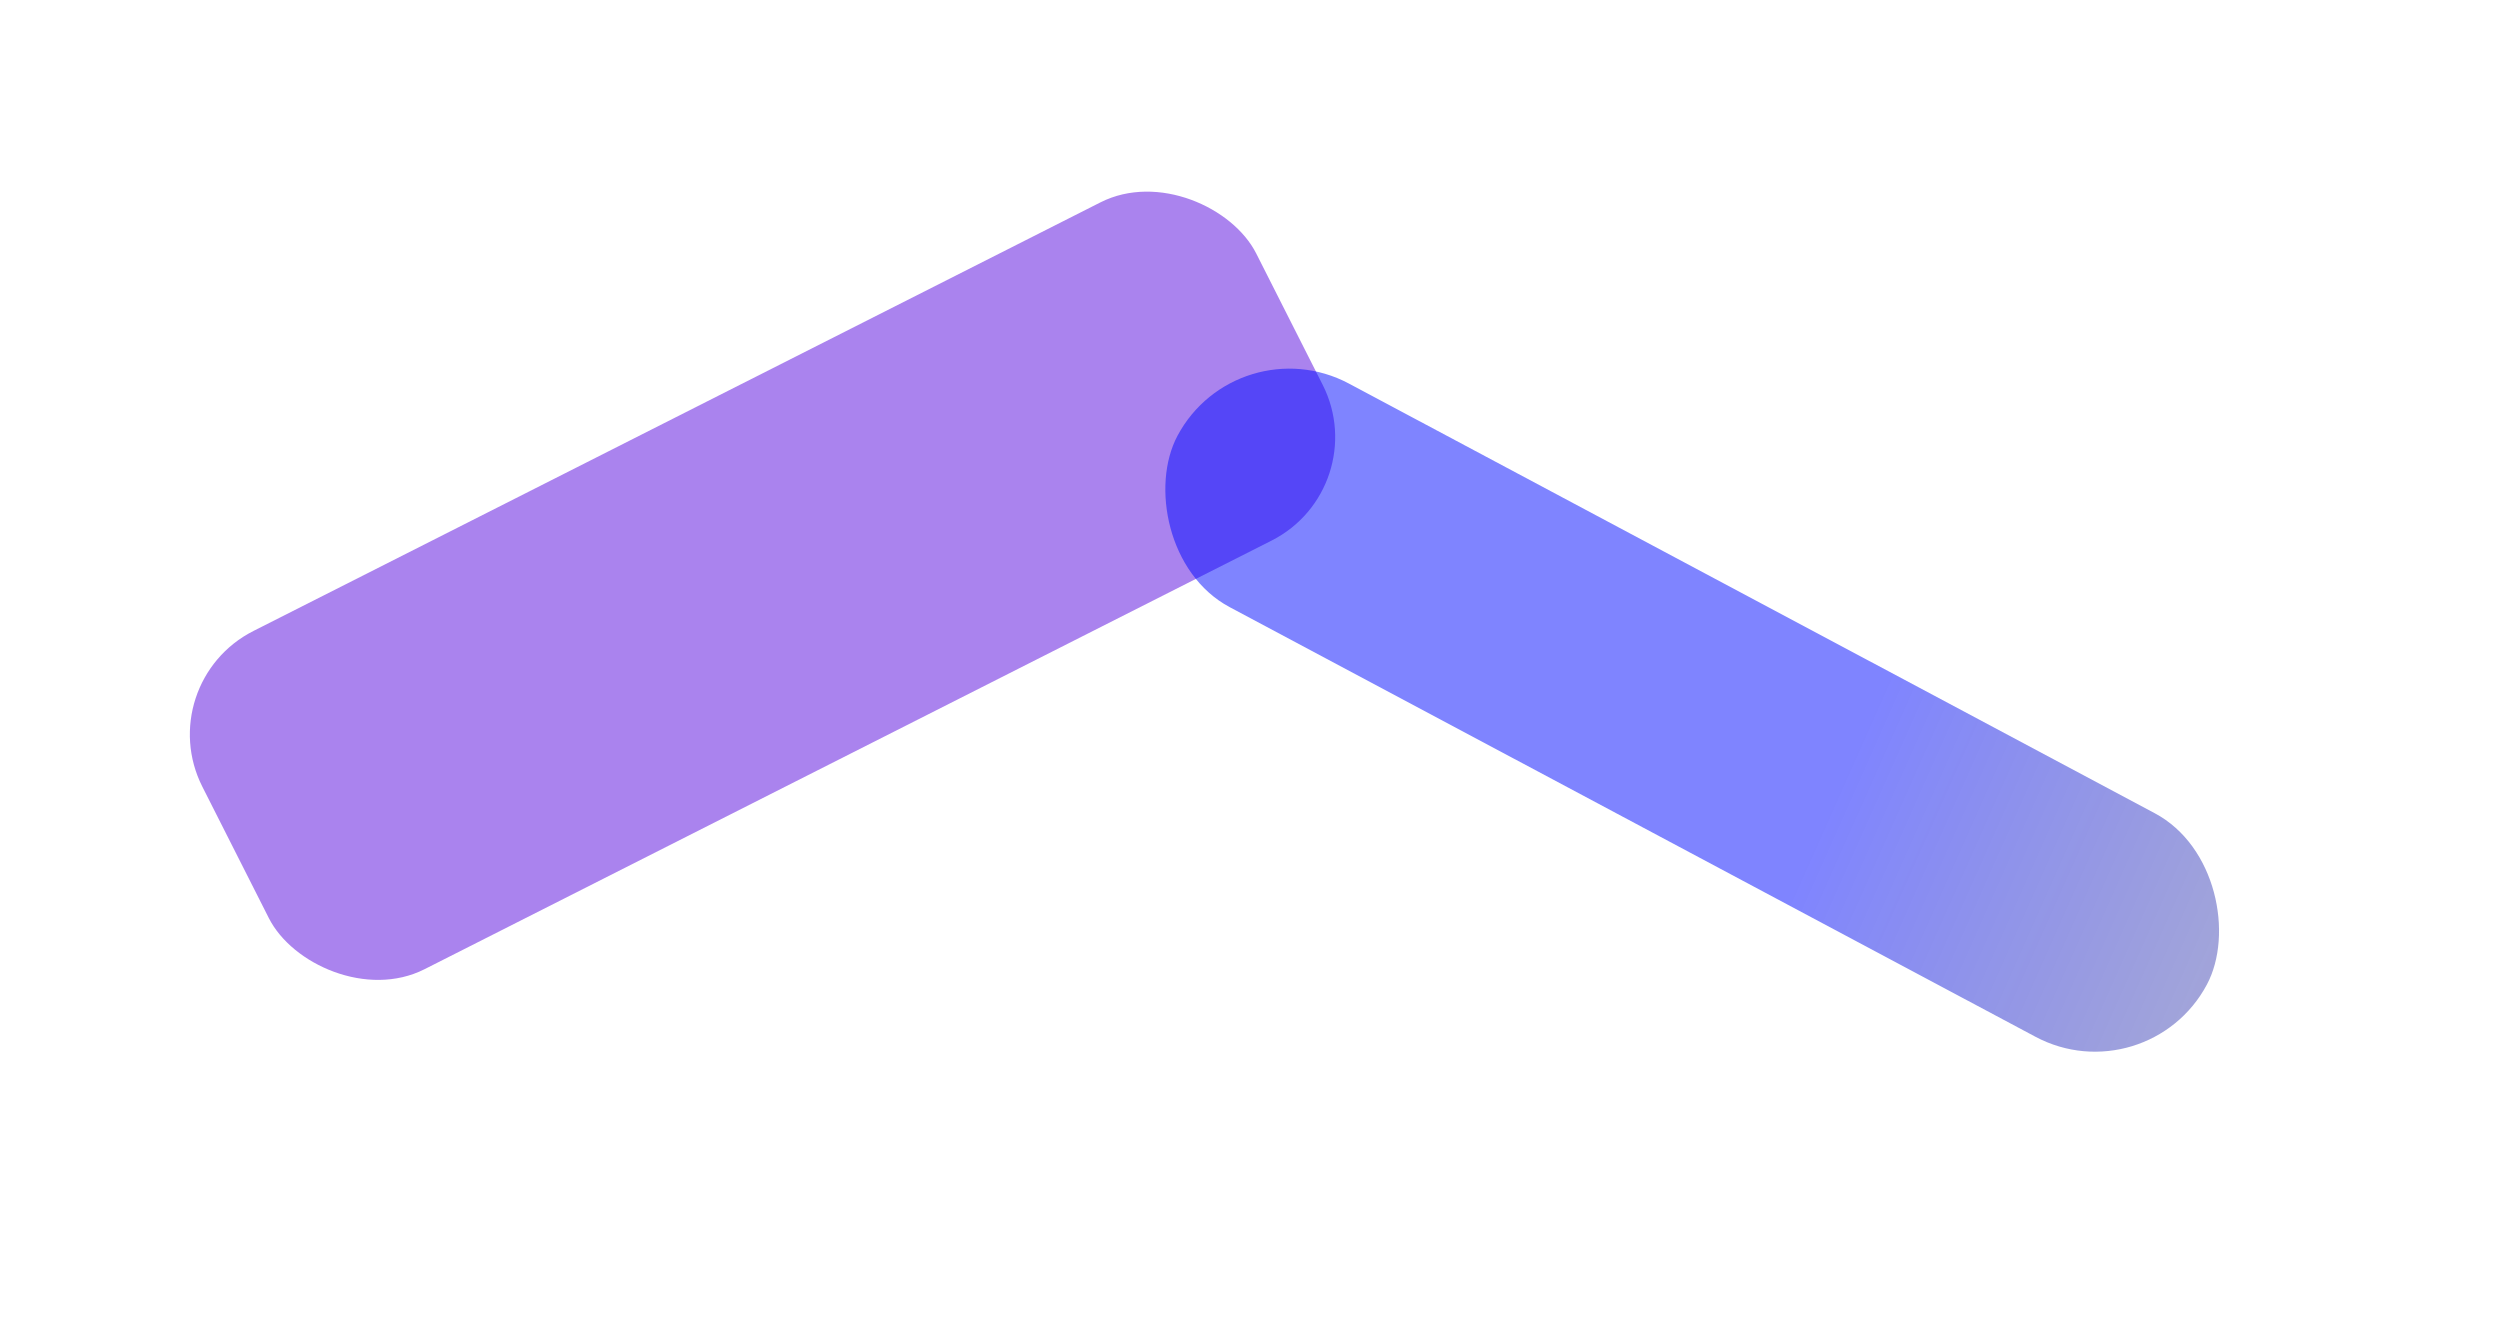
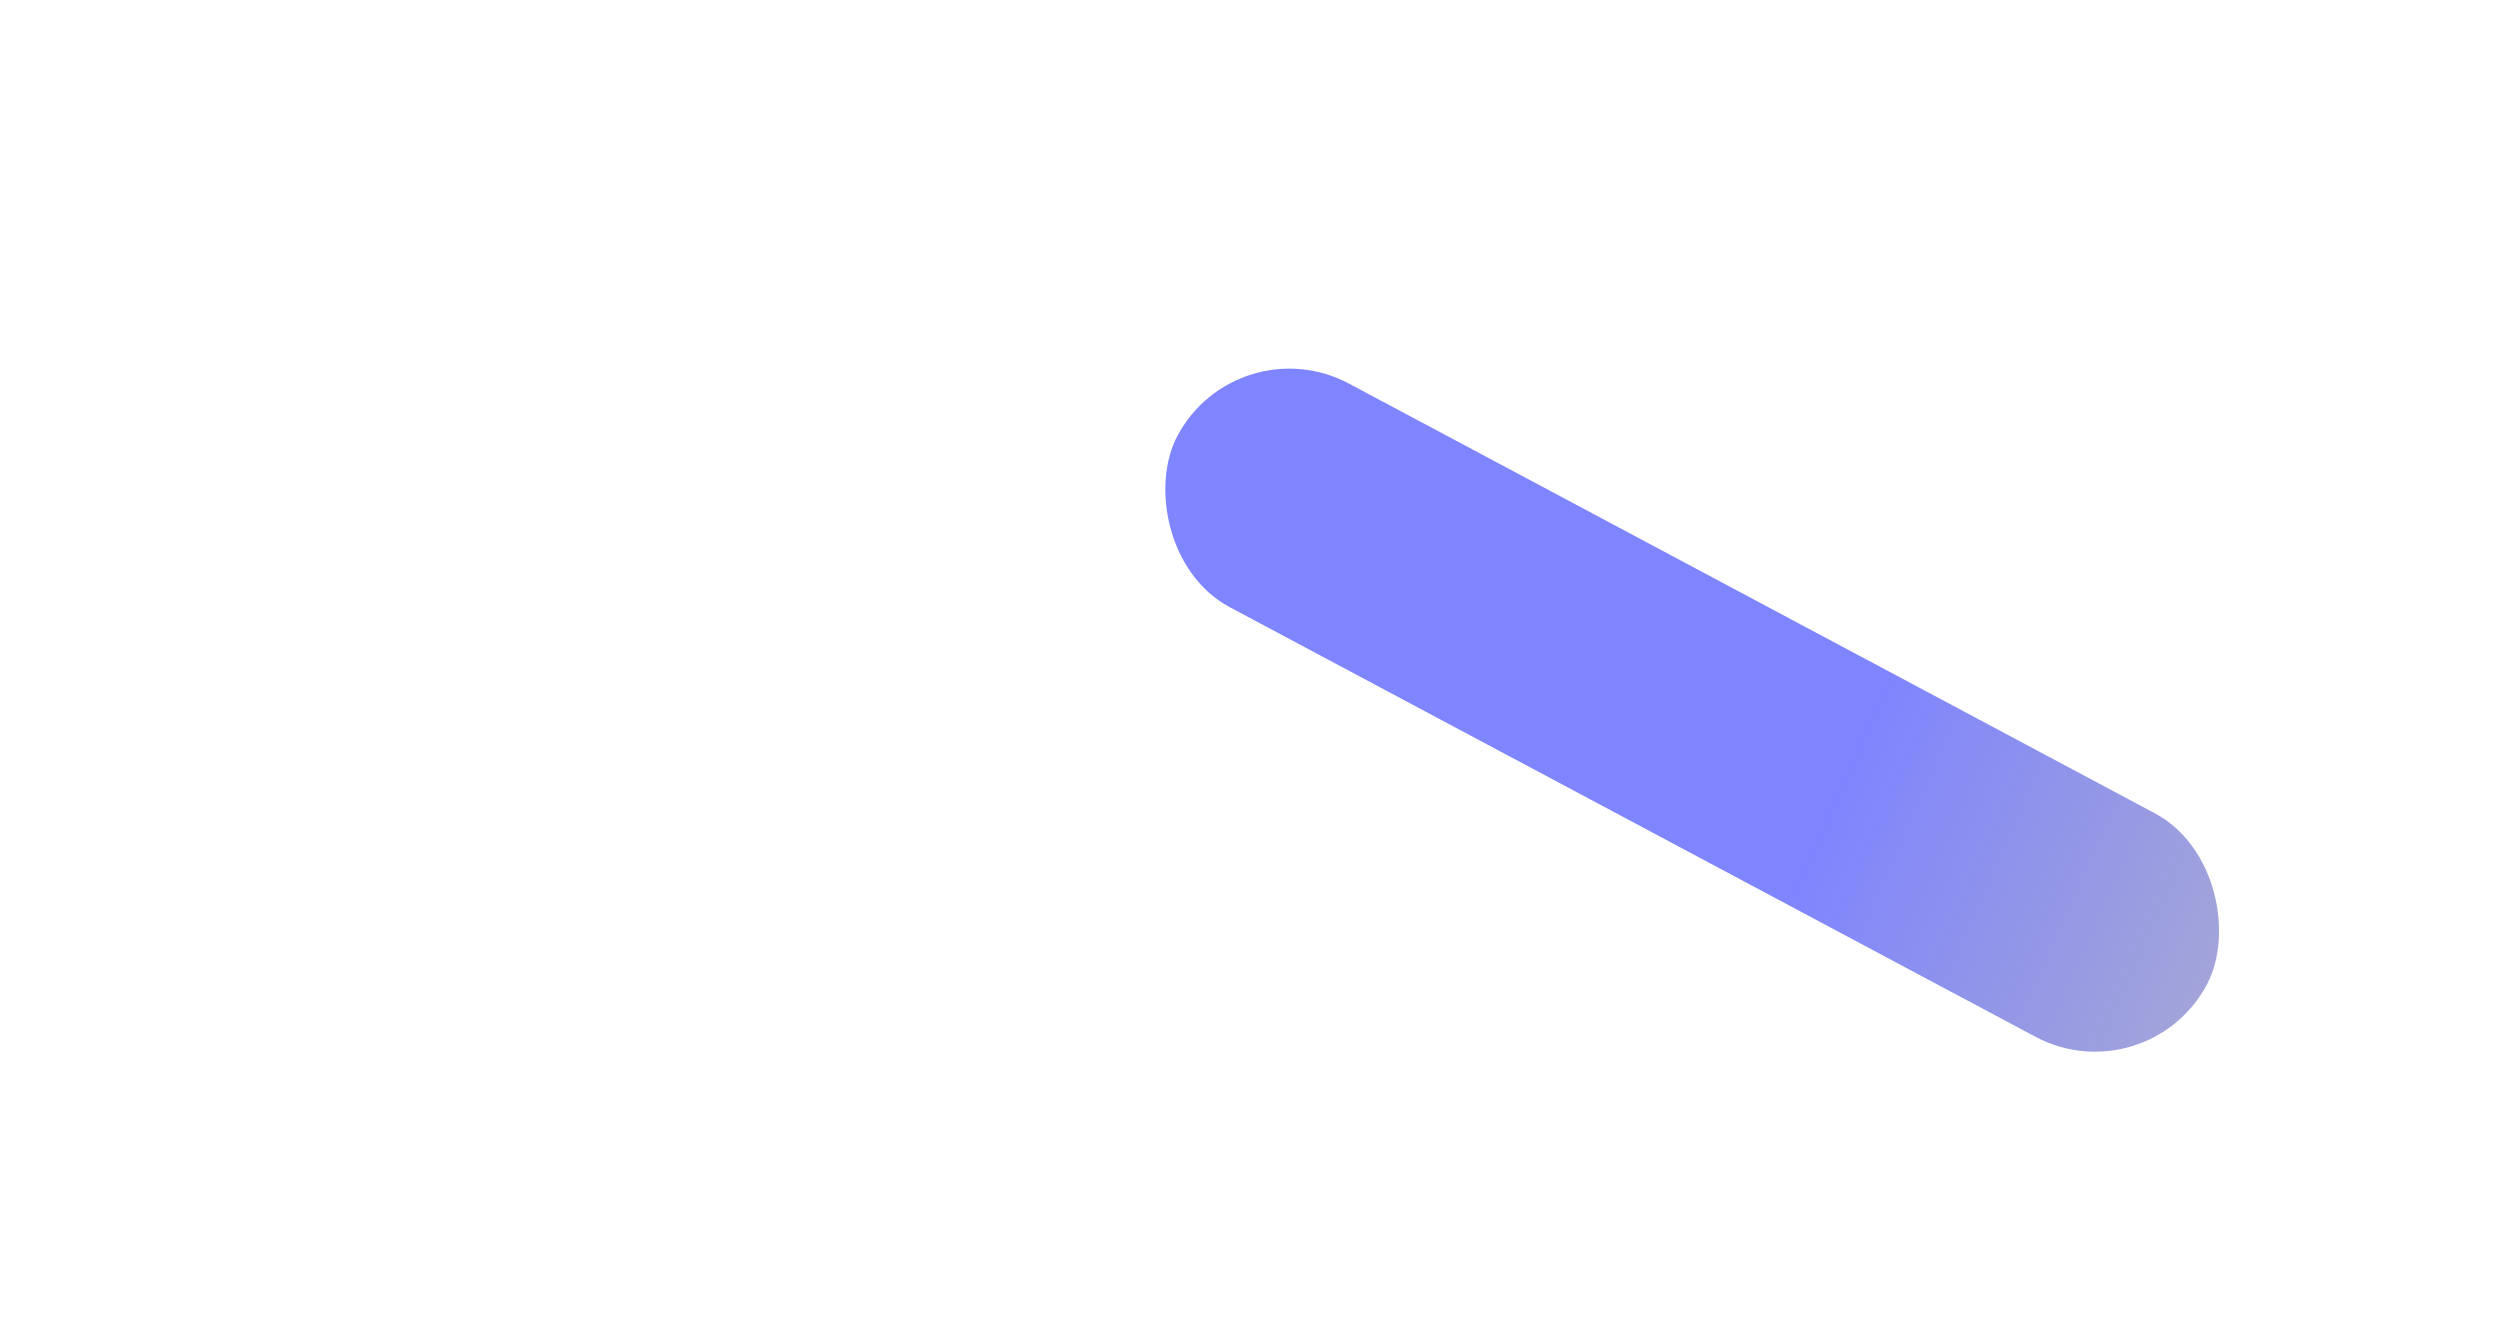
<svg xmlns="http://www.w3.org/2000/svg" width="1883" height="1002" viewBox="0 0 1883 1002" fill="none">
  <g style="mix-blend-mode:plus-lighter" opacity="0.5" filter="url(#filter0_f_1384_200)">
-     <rect x="113" y="514.659" width="889.596" height="285.501" rx="87.302" transform="rotate(-26.84 113 514.659)" fill="#5607DD" />
-   </g>
+     </g>
  <g style="mix-blend-mode:plus-lighter" opacity="0.5" filter="url(#filter1_f_1384_200)">
    <rect x="931.792" y="244" width="878.65" height="190.847" rx="95.423" transform="rotate(28.066 931.792 244)" fill="url(#paint0_linear_1384_200)" />
  </g>
  <defs>
    <filter id="filter0_f_1384_200" x="0.4" y="0.4" width="1147.86" height="881.602" filterUnits="userSpaceOnUse" color-interpolation-filters="sRGB">
      <feFlood flood-opacity="0" result="BackgroundImageFix" />
      <feBlend mode="normal" in="SourceGraphic" in2="BackgroundImageFix" result="shape" />
      <feGaussianBlur stdDeviation="71.297" result="effect1_foregroundBlur_1384_200" />
    </filter>
    <filter id="filter1_f_1384_200" x="666.149" y="68.149" width="1216.82" height="933.505" filterUnits="userSpaceOnUse" color-interpolation-filters="sRGB">
      <feFlood flood-opacity="0" result="BackgroundImageFix" />
      <feBlend mode="normal" in="SourceGraphic" in2="BackgroundImageFix" result="shape" />
      <feGaussianBlur stdDeviation="104.754" result="effect1_foregroundBlur_1384_200" />
    </filter>
    <linearGradient id="paint0_linear_1384_200" x1="1498.43" y1="361.629" x2="1810.44" y2="339.423" gradientUnits="userSpaceOnUse">
      <stop stop-color="#000AFF" />
      <stop offset="1" stop-color="#000699" stop-opacity="0.73" />
    </linearGradient>
  </defs>
</svg>